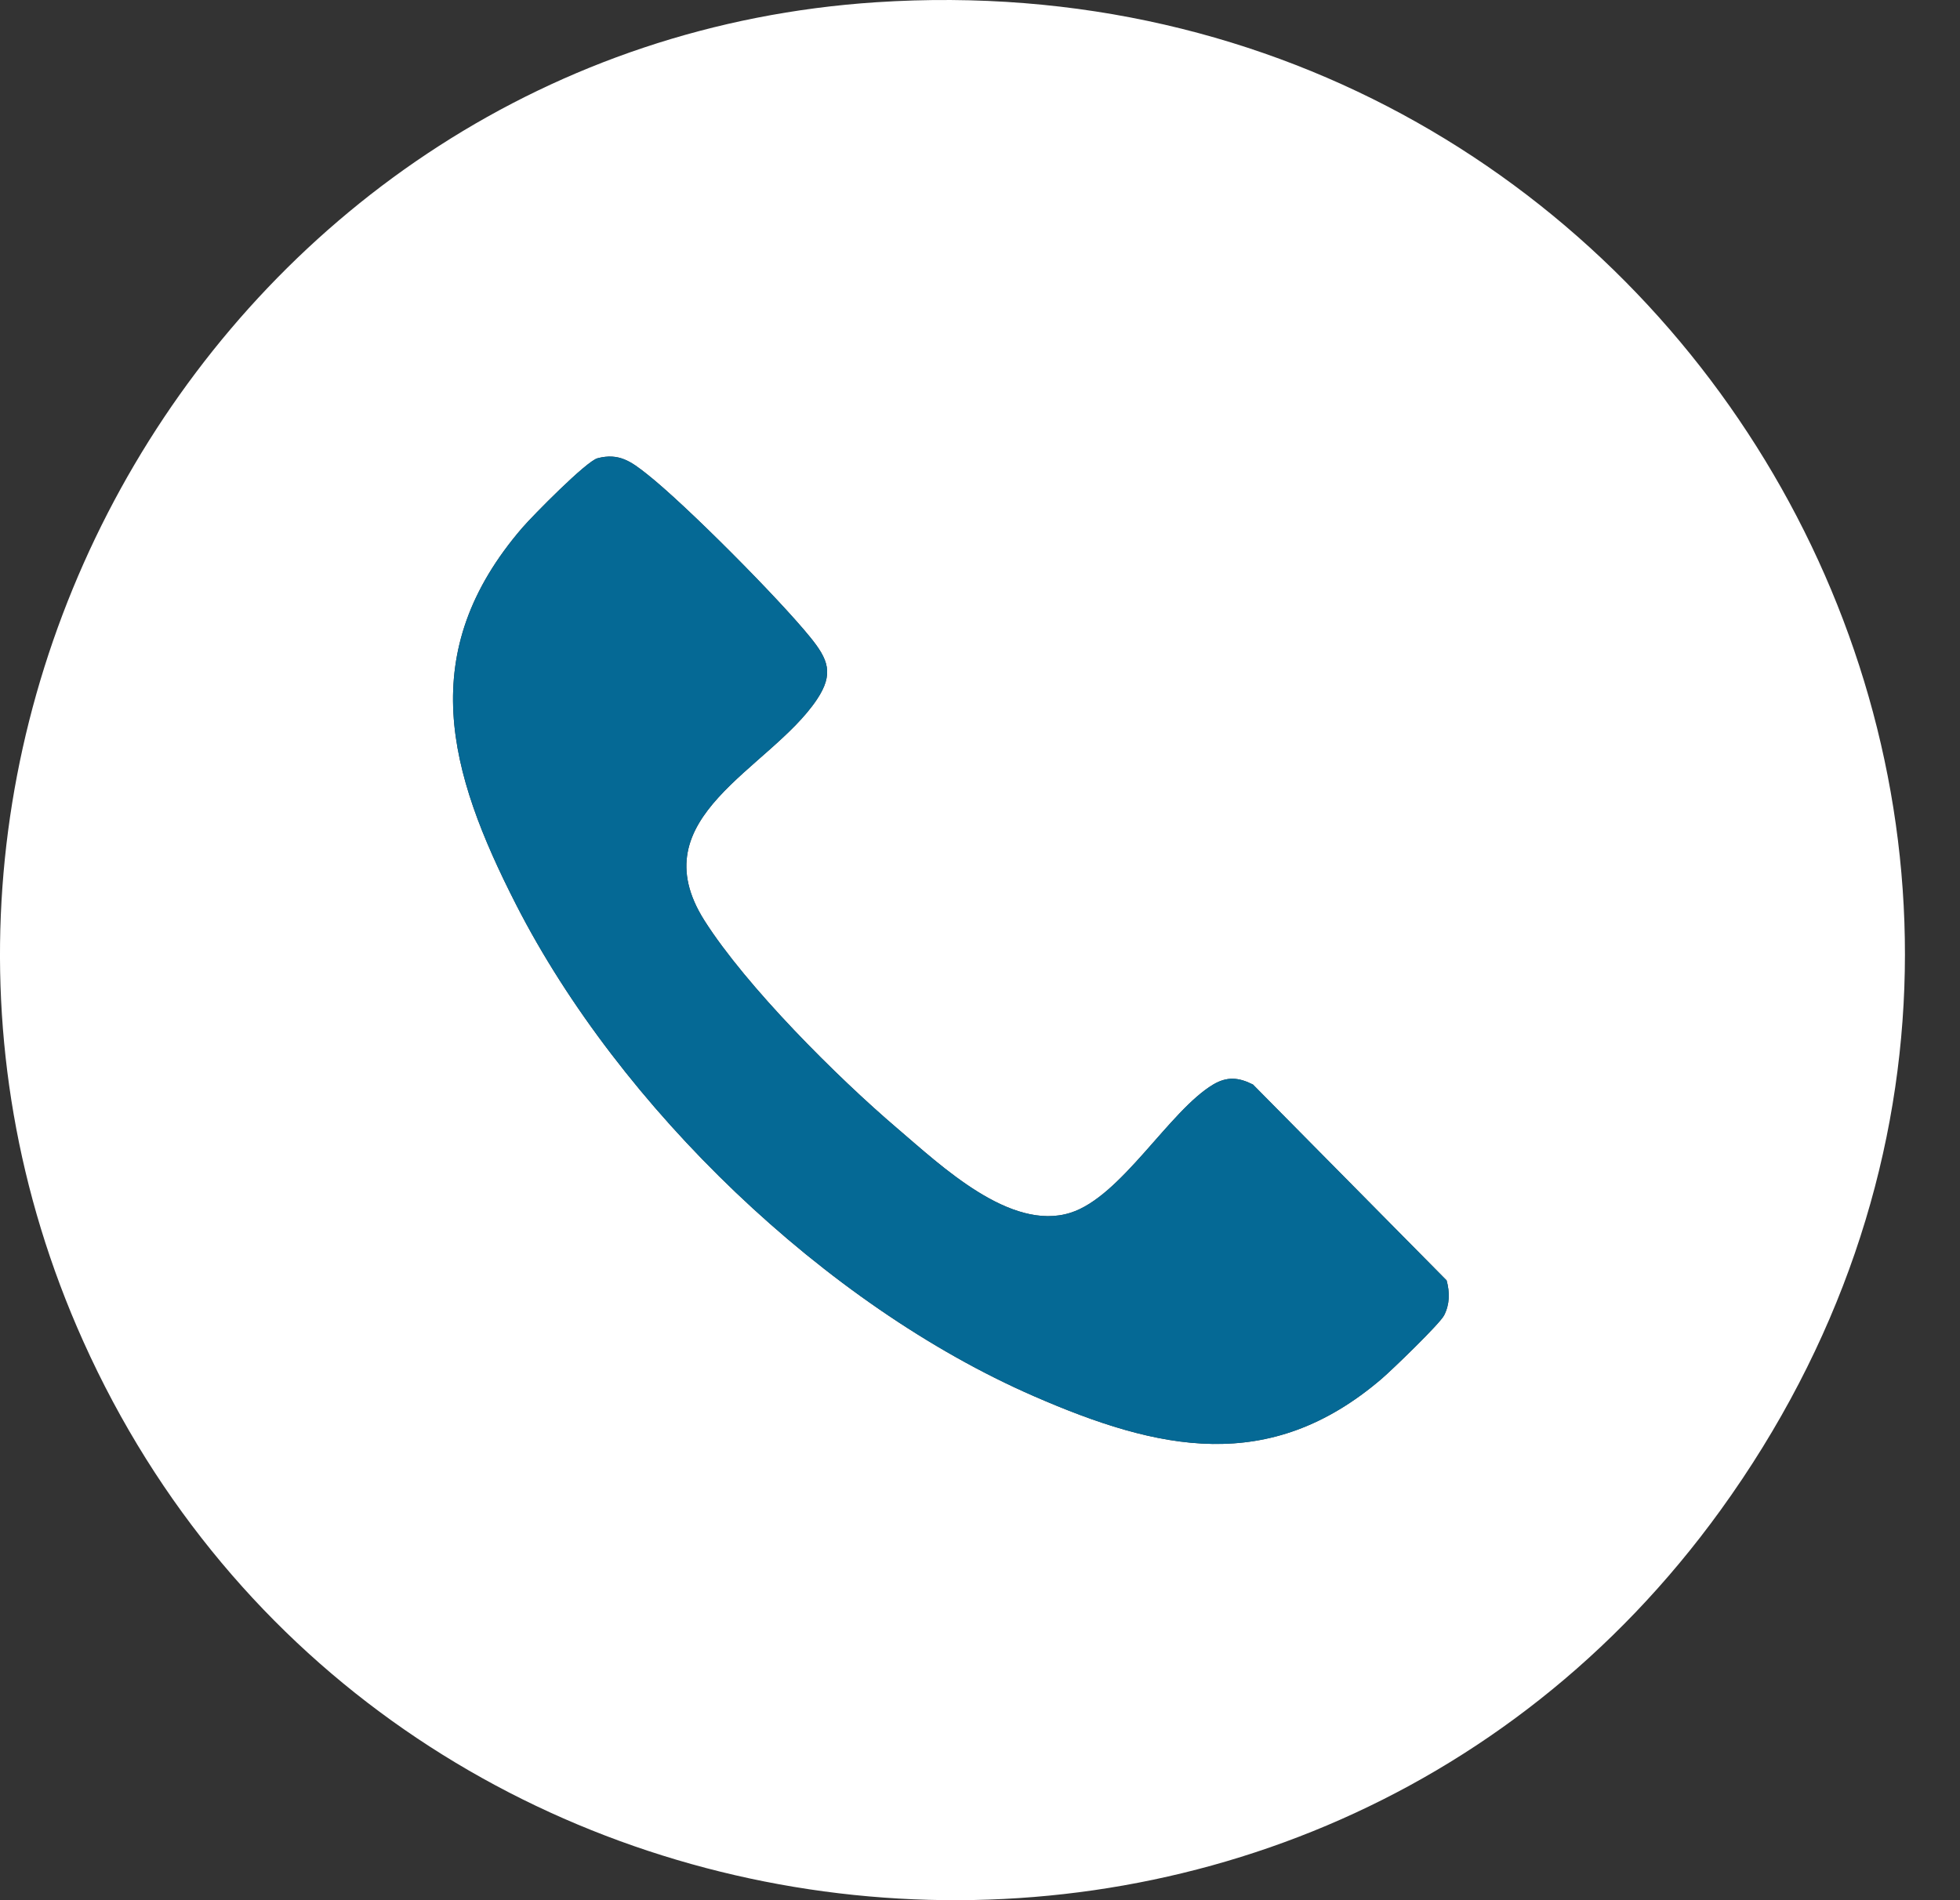
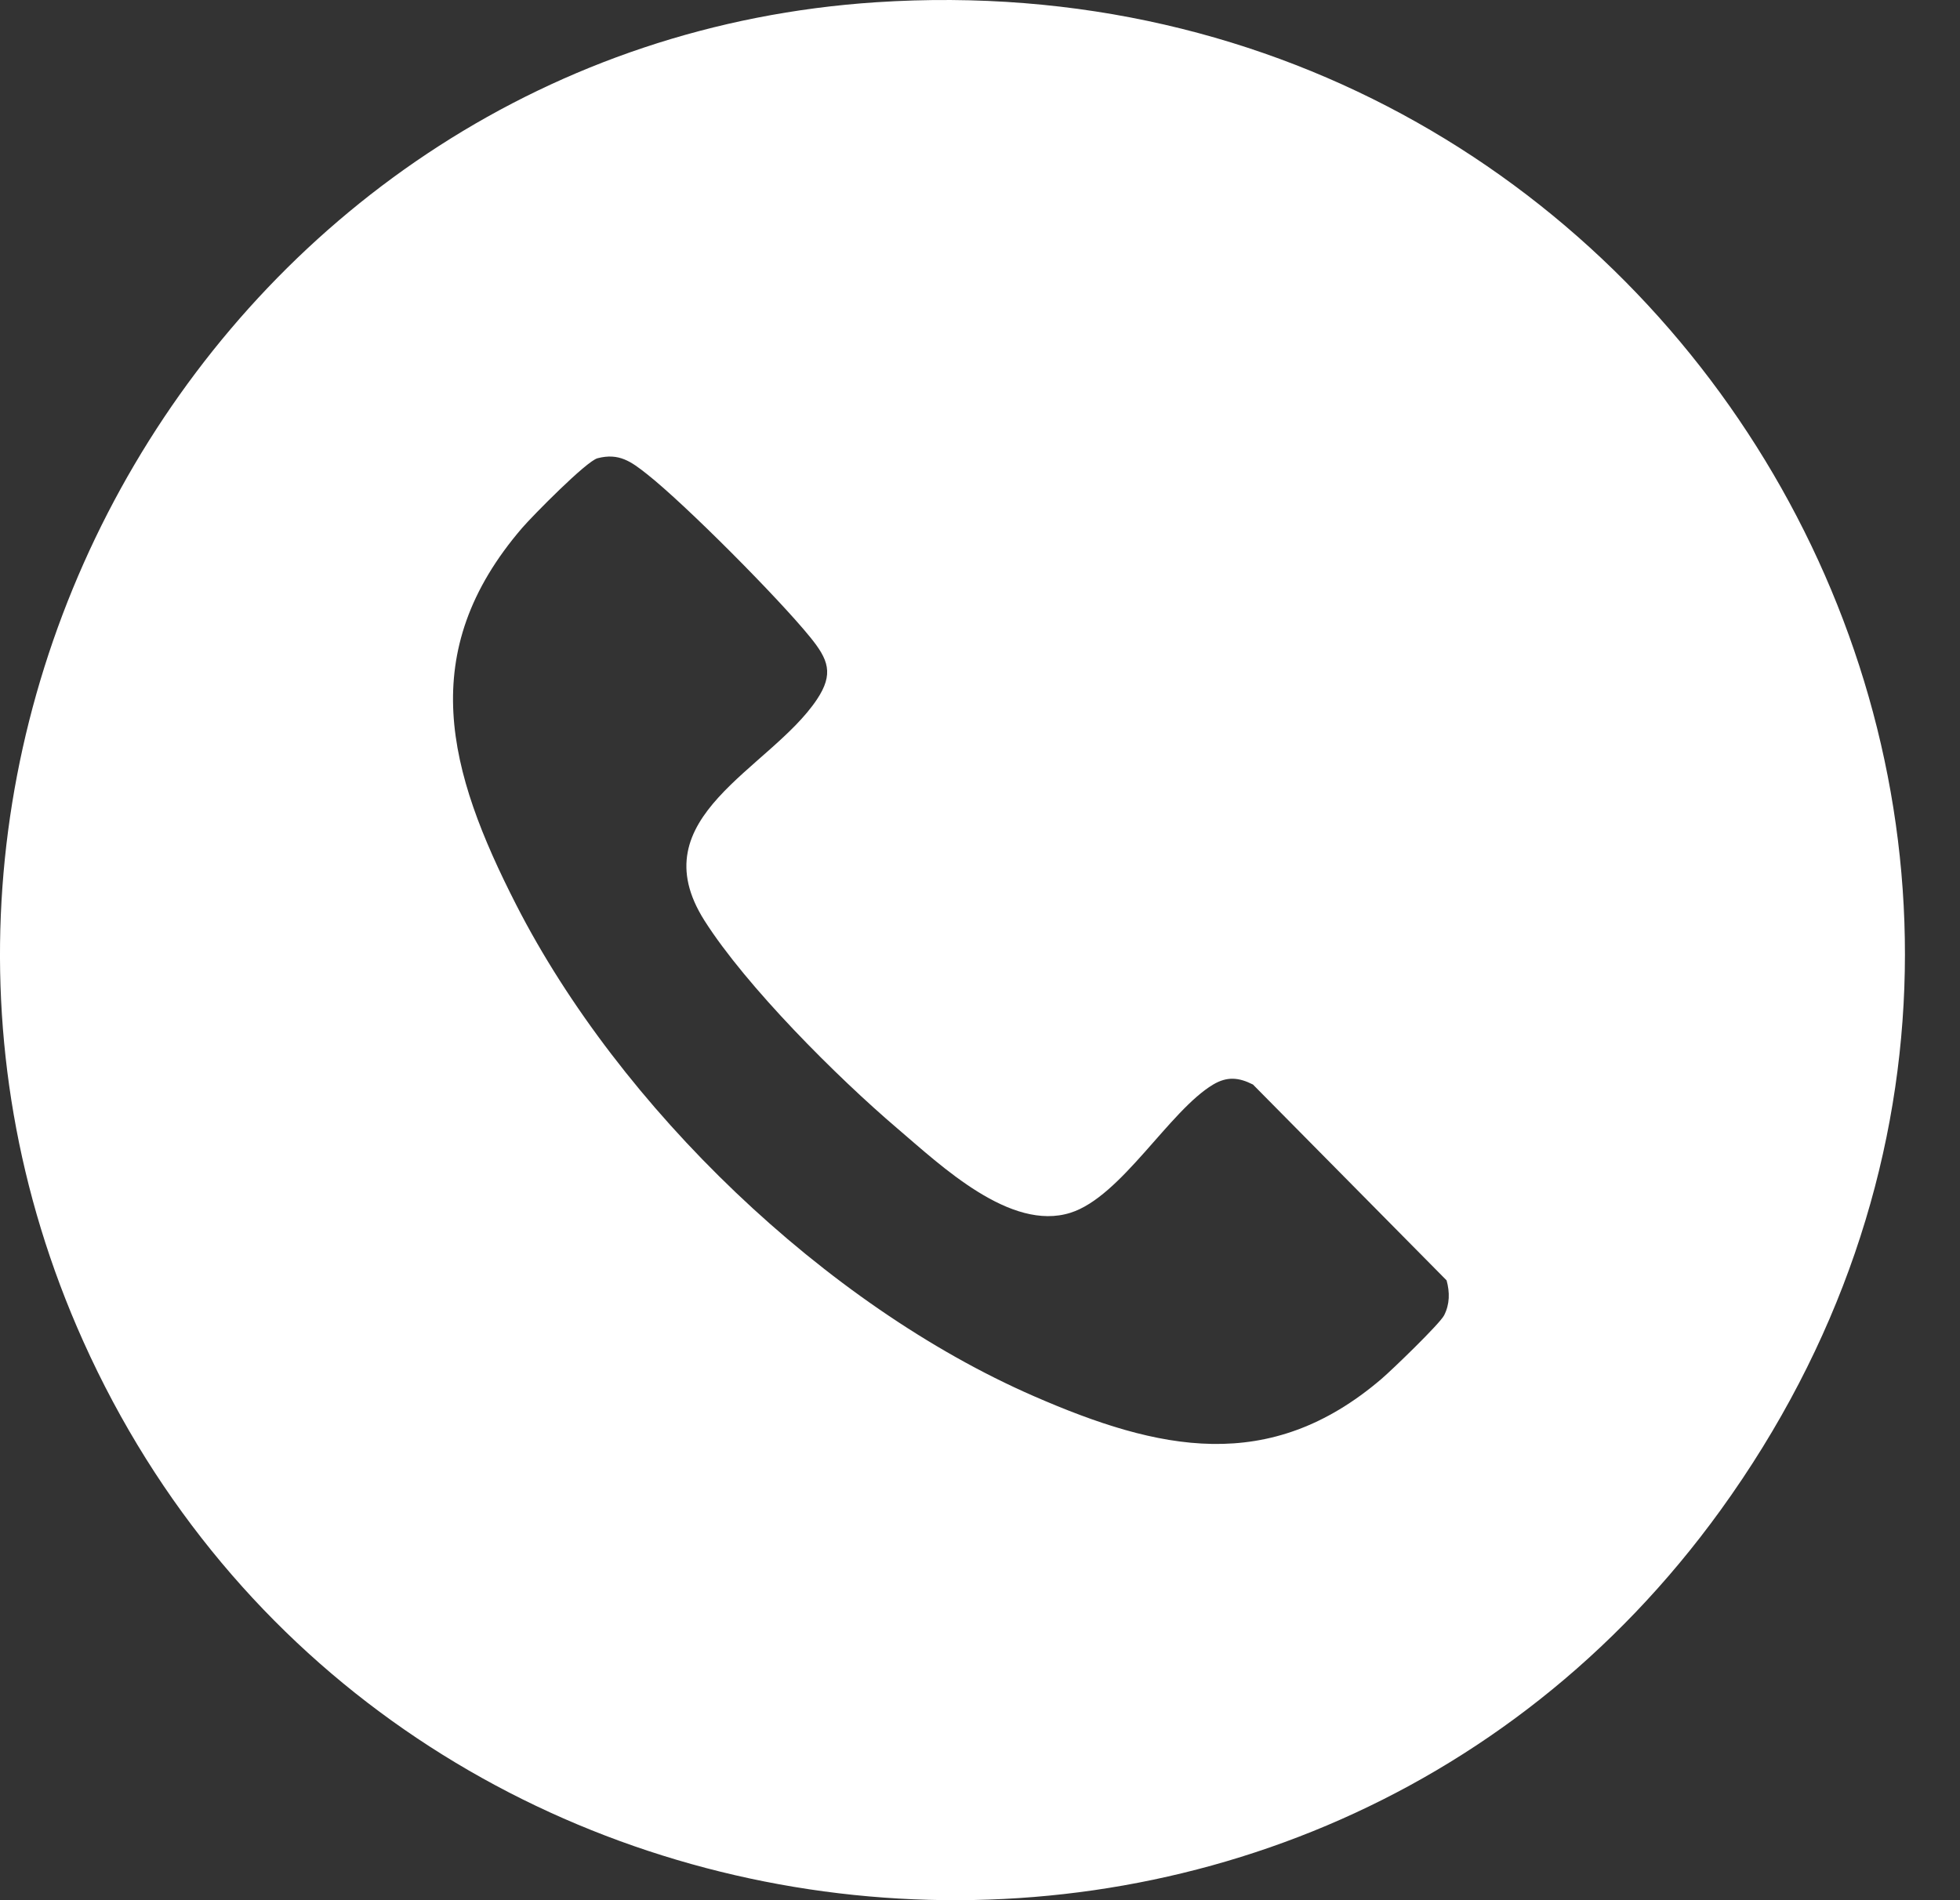
<svg xmlns="http://www.w3.org/2000/svg" width="33" height="32" viewBox="0 0 33 32" fill="none">
  <rect x="0" y="0" width="33" height="32" fill="#333333" stroke="none" />
  <path d="M14.75 0.038C3.758 0.761 -3.103 12.557 1.401 22.586C6.407 33.734 21.796 35.358 28.97 25.43C37.023 14.287 28.383 -0.859 14.75 0.038ZM24.314 22.151C24.24 22.295 23.434 23.073 23.26 23.221C21.369 24.839 19.505 24.427 17.407 23.512C13.892 21.98 10.434 18.646 8.691 15.237C7.543 12.989 6.985 10.987 8.795 8.886C8.971 8.683 9.875 7.764 10.061 7.717C10.421 7.623 10.627 7.774 10.889 7.981C11.54 8.494 13.111 10.077 13.639 10.728C13.945 11.104 14.044 11.346 13.753 11.781C12.963 12.961 10.754 13.757 11.861 15.503C12.568 16.615 14.093 18.138 15.108 19.003C15.847 19.633 17.013 20.745 18.025 20.423C18.878 20.153 19.688 18.704 20.426 18.264C20.66 18.125 20.857 18.143 21.096 18.264L24.356 21.562C24.411 21.763 24.41 21.963 24.314 22.151Z" fill="white" />
-   <path d="M24.314 22.151C24.24 22.295 23.434 23.073 23.261 23.221C21.369 24.84 19.505 24.427 17.407 23.512C13.892 21.98 10.434 18.646 8.691 15.237C7.543 12.989 6.985 10.987 8.795 8.887C8.971 8.683 9.875 7.764 10.061 7.717C10.421 7.623 10.627 7.774 10.889 7.981C11.54 8.494 13.111 10.078 13.639 10.728C13.945 11.105 14.044 11.346 13.753 11.781C12.963 12.961 10.754 13.757 11.861 15.503C12.568 16.615 14.093 18.138 15.108 19.003C15.847 19.633 17.013 20.745 18.025 20.423C18.878 20.153 19.688 18.705 20.426 18.264C20.66 18.125 20.857 18.143 21.096 18.264L24.356 21.562C24.411 21.763 24.41 21.963 24.314 22.151Z" fill="#056995" />
</svg>